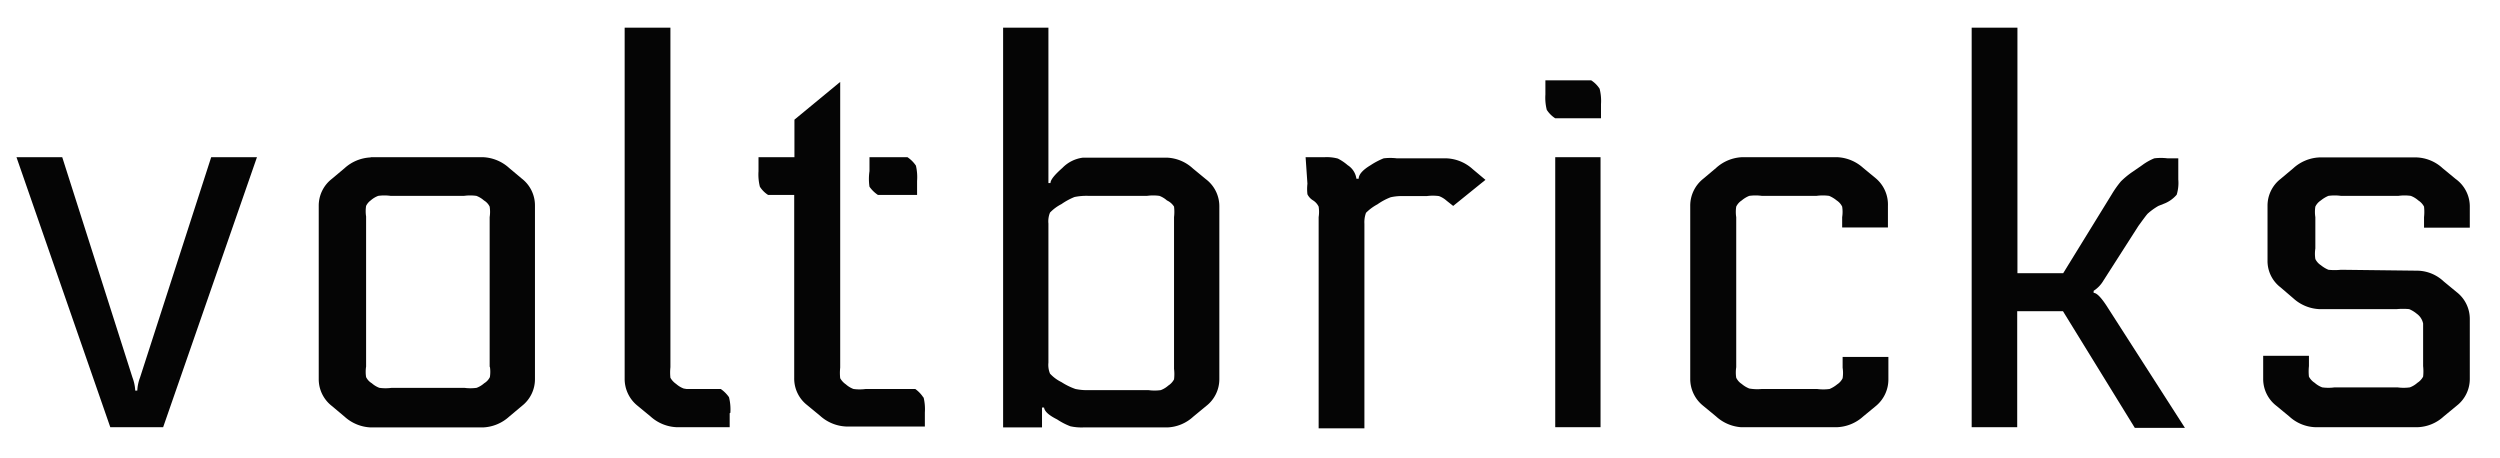
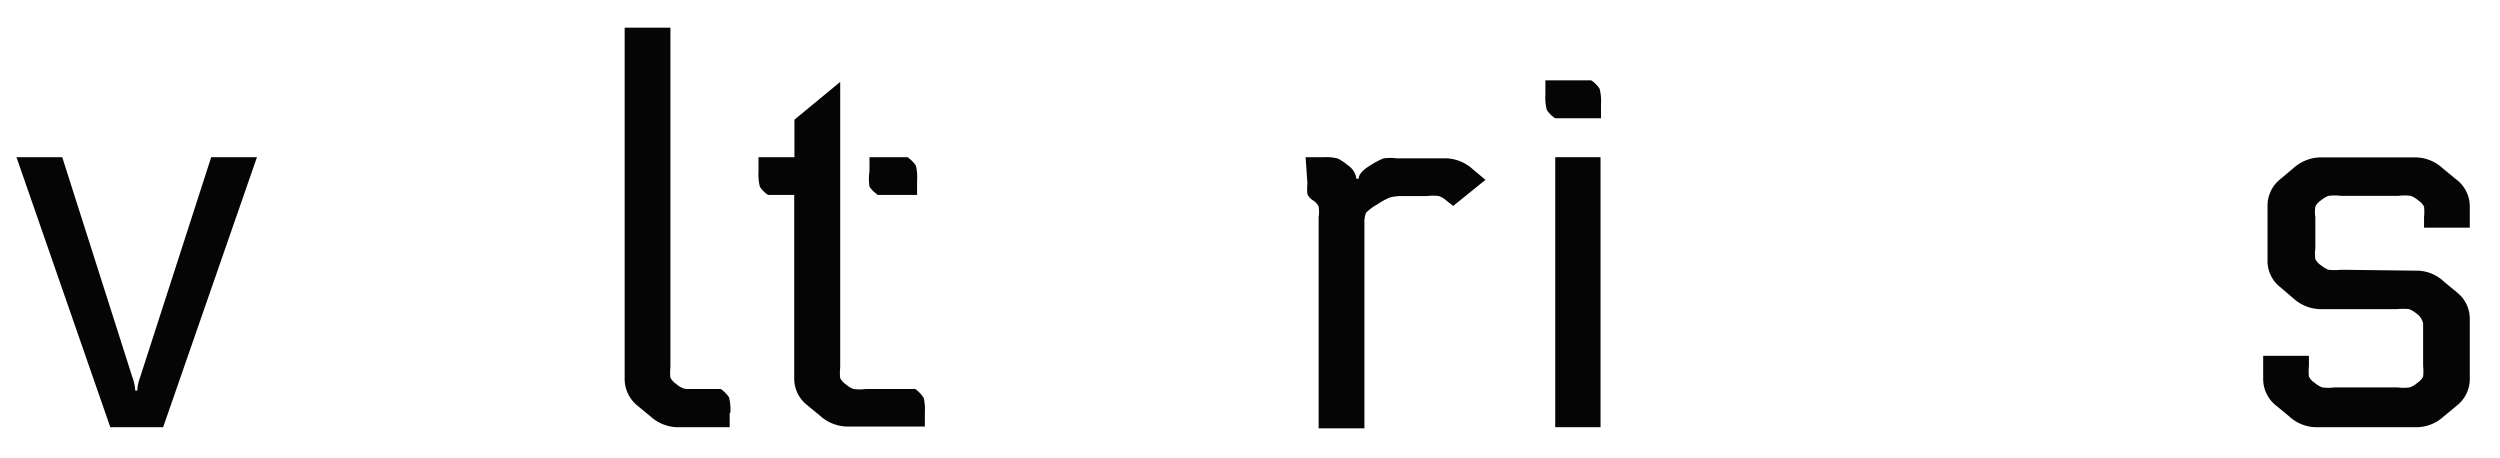
<svg xmlns="http://www.w3.org/2000/svg" id="Слой_1" data-name="Слой 1" viewBox="0 0 109.26 20">
  <defs>
    <style>.cls-1{fill:#050505;}</style>
  </defs>
  <path class="cls-1" d="M6.12,16.5,9.23,6.87h2l-4.1,11.8H4.82L.72,6.87h2L5.79,16.5a1.87,1.87,0,0,1,.12.57H6a1.87,1.87,0,0,1,.12-.57" />
-   <path class="cls-1" d="M16.2,6.87h4.91a1.81,1.81,0,0,1,1.14.47l.56.47A1.48,1.48,0,0,1,23.38,9v7.56a1.48,1.48,0,0,1-.57,1.18l-.56.47a1.81,1.81,0,0,1-1.14.47H16.2a1.81,1.81,0,0,1-1.14-.47l-.56-.47a1.48,1.48,0,0,1-.57-1.18V9a1.48,1.48,0,0,1,.57-1.18l.56-.47a1.81,1.81,0,0,1,1.14-.47m5.2,9.18V9.49a1.49,1.49,0,0,0,0-.46.64.64,0,0,0-.25-.27,1.05,1.05,0,0,0-.33-.2,2,2,0,0,0-.54,0H17.07a2,2,0,0,0-.54,0,1.05,1.05,0,0,0-.33.2A.64.64,0,0,0,16,9a1.49,1.49,0,0,0,0,.46v6.56a1.49,1.49,0,0,0,0,.46.64.64,0,0,0,.25.27,1.05,1.05,0,0,0,.33.2,2,2,0,0,0,.54,0h3.17a2,2,0,0,0,.54,0,1.05,1.05,0,0,0,.33-.2.64.64,0,0,0,.25-.27,1.49,1.49,0,0,0,0-.46" />
  <path class="cls-1" d="M40.36,17.38A1.37,1.37,0,0,0,40,17H37.84a2,2,0,0,1-.54,0,1.05,1.05,0,0,1-.33-.2.82.82,0,0,1-.25-.27,2.12,2.12,0,0,1,0-.46V3.58l-2,1.65V6.87H33.15v.61a2.2,2.2,0,0,0,.06.68,1.17,1.17,0,0,0,.36.36h1.14v8a1.47,1.47,0,0,0,.56,1.18l.57.47a1.81,1.81,0,0,0,1.13.47h3.45v-.61a2.2,2.2,0,0,0-.06-.68" />
-   <path class="cls-1" d="M45.82,1.21V8h.09c0-.14.18-.36.52-.66a1.51,1.51,0,0,1,.9-.45H51a1.77,1.77,0,0,1,1.13.47l.57.47A1.48,1.48,0,0,1,53.29,9v7.56a1.48,1.48,0,0,1-.57,1.18l-.57.47a1.77,1.77,0,0,1-1.13.47H47.35a2.27,2.27,0,0,1-.57-.05,2.9,2.9,0,0,1-.58-.3c-.36-.18-.55-.35-.57-.52h-.09v.87h-1.7V1.21Zm5.49,14.84V9.49a1.91,1.91,0,0,0,0-.46A.72.72,0,0,0,51,8.76a1.05,1.05,0,0,0-.33-.2,2,2,0,0,0-.54,0H47.57a2.61,2.61,0,0,0-.61.05,2.86,2.86,0,0,0-.57.31,1.89,1.89,0,0,0-.5.37,1,1,0,0,0-.07.48v6.08a1,1,0,0,0,.07.48,1.69,1.69,0,0,0,.5.37A2.86,2.86,0,0,0,47,17a2.43,2.43,0,0,0,.58.05h2.61a2,2,0,0,0,.54,0,1.05,1.05,0,0,0,.33-.2.72.72,0,0,0,.25-.27,1.91,1.91,0,0,0,0-.46" />
  <path class="cls-1" d="M57.06,6.87h.83a1.9,1.9,0,0,1,.58.06,2.12,2.12,0,0,1,.43.29.83.83,0,0,1,.38.59h.1c0-.18.17-.38.52-.59a3.23,3.23,0,0,1,.57-.3,2.43,2.43,0,0,1,.58,0h2.17a1.81,1.81,0,0,1,1.14.47l.56.47L63.51,9l-.29-.23a1.05,1.05,0,0,0-.33-.2,2,2,0,0,0-.54,0h-1a2.27,2.27,0,0,0-.57.05,2.6,2.6,0,0,0-.58.31,2.1,2.1,0,0,0-.5.37,1.2,1.2,0,0,0-.07.48v8.94h-2V9.49a1.49,1.49,0,0,0,0-.46.67.67,0,0,0-.24-.27.64.64,0,0,1-.25-.27,2,2,0,0,1,0-.46Z" />
  <rect class="cls-1" x="67.97" y="6.87" width="1.98" height="11.8" />
-   <path class="cls-1" d="M82.51,9.94h-2V9.49a1.49,1.49,0,0,0,0-.46.67.67,0,0,0-.24-.27,1.34,1.34,0,0,0-.33-.2,2.08,2.08,0,0,0-.55,0H77a2.08,2.08,0,0,0-.55,0,1.18,1.18,0,0,0-.33.2.67.67,0,0,0-.24.27,1.49,1.49,0,0,0,0,.46v6.56a1.49,1.49,0,0,0,0,.46.67.67,0,0,0,.24.27,1.18,1.18,0,0,0,.33.2A2.08,2.08,0,0,0,77,17h2.41a2.08,2.08,0,0,0,.55,0,1.34,1.34,0,0,0,.33-.2.67.67,0,0,0,.24-.27,1.49,1.49,0,0,0,0-.46V15.6h2v1A1.5,1.5,0,0,1,82,17.73l-.57.47a1.81,1.81,0,0,1-1.13.47H76.08A1.81,1.81,0,0,1,75,18.2l-.57-.47a1.5,1.5,0,0,1-.56-1.18V9a1.5,1.5,0,0,1,.56-1.18L75,7.34a1.81,1.81,0,0,1,1.13-.47h4.17a1.81,1.81,0,0,1,1.13.47l.57.47A1.5,1.5,0,0,1,82.51,9Z" />
-   <path class="cls-1" d="M86.17,18.67V1.21h2V11.94h2l2.13-3.46a4.39,4.39,0,0,1,.39-.55,3.62,3.62,0,0,1,.48-.4l.45-.31a2.43,2.43,0,0,1,.53-.3,2.37,2.37,0,0,1,.58,0h.47v.92a1.76,1.76,0,0,1-.07.67,1.39,1.39,0,0,1-.5.37L94.33,9a2.74,2.74,0,0,0-.47.34c-.08.09-.21.27-.4.53l-1.53,2.39a1.33,1.33,0,0,1-.43.45v.09c.14,0,.33.21.55.54l3.44,5.36H93.3L90.16,13.6h-2v5.07Z" />
  <path class="cls-1" d="M105.67,11.83a1.72,1.72,0,0,1,1.13.47l.57.47a1.48,1.48,0,0,1,.57,1.18v2.6a1.48,1.48,0,0,1-.57,1.18l-.57.47a1.77,1.77,0,0,1-1.13.47h-4.49a1.77,1.77,0,0,1-1.13-.47l-.57-.47a1.48,1.48,0,0,1-.57-1.18v-1h2v.45a2.12,2.12,0,0,0,0,.46.72.72,0,0,0,.25.27,1.05,1.05,0,0,0,.33.2,2,2,0,0,0,.54,0h2.75a2,2,0,0,0,.54,0,1.05,1.05,0,0,0,.33-.2.72.72,0,0,0,.25-.27,2.12,2.12,0,0,0,0-.46V14.14a.7.7,0,0,0-.28-.43,1.29,1.29,0,0,0-.33-.2,2.91,2.91,0,0,0-.54,0h-3.39a1.81,1.81,0,0,1-1.13-.47l-.56-.48a1.45,1.45,0,0,1-.57-1.18V9a1.48,1.48,0,0,1,.57-1.18l.56-.47a1.81,1.81,0,0,1,1.13-.47h4.26a1.77,1.77,0,0,1,1.13.47l.57.47A1.48,1.48,0,0,1,107.94,9v.95h-2V9.49a2.12,2.12,0,0,0,0-.46.72.72,0,0,0-.25-.27,1.05,1.05,0,0,0-.33-.2,2,2,0,0,0-.54,0h-2.51a2.08,2.08,0,0,0-.55,0,1.34,1.34,0,0,0-.33.2.67.67,0,0,0-.24.27,1.49,1.49,0,0,0,0,.46v1.37a1.49,1.49,0,0,0,0,.46.67.67,0,0,0,.24.27,1.34,1.34,0,0,0,.33.2,2.66,2.66,0,0,0,.55,0Z" />
  <path class="cls-1" d="M31.89,18.06v.61H29.56a1.81,1.81,0,0,1-1.13-.47l-.57-.47a1.5,1.5,0,0,1-.56-1.18V1.21h2V16.05a2.12,2.12,0,0,0,0,.46.82.82,0,0,0,.25.27,1.05,1.05,0,0,0,.33.2L30,17h0l1.21,0h.29a1.44,1.44,0,0,1,.36.36,2.2,2.2,0,0,1,.06.68" />
  <path class="cls-1" d="M38.81,6.87H38v.61a2.34,2.34,0,0,0,0,.68,1.38,1.38,0,0,0,.37.36h1.71V7.91a2.26,2.26,0,0,0-.05-.67,1.37,1.37,0,0,0-.37-.37h-.9Z" />
  <path class="cls-1" d="M68.62,3.51H67.54v.62a2.17,2.17,0,0,0,.06.67,1.23,1.23,0,0,0,.37.37h2V4.55a2.17,2.17,0,0,0-.06-.67,1.23,1.23,0,0,0-.37-.37h-.9Z" />
</svg>